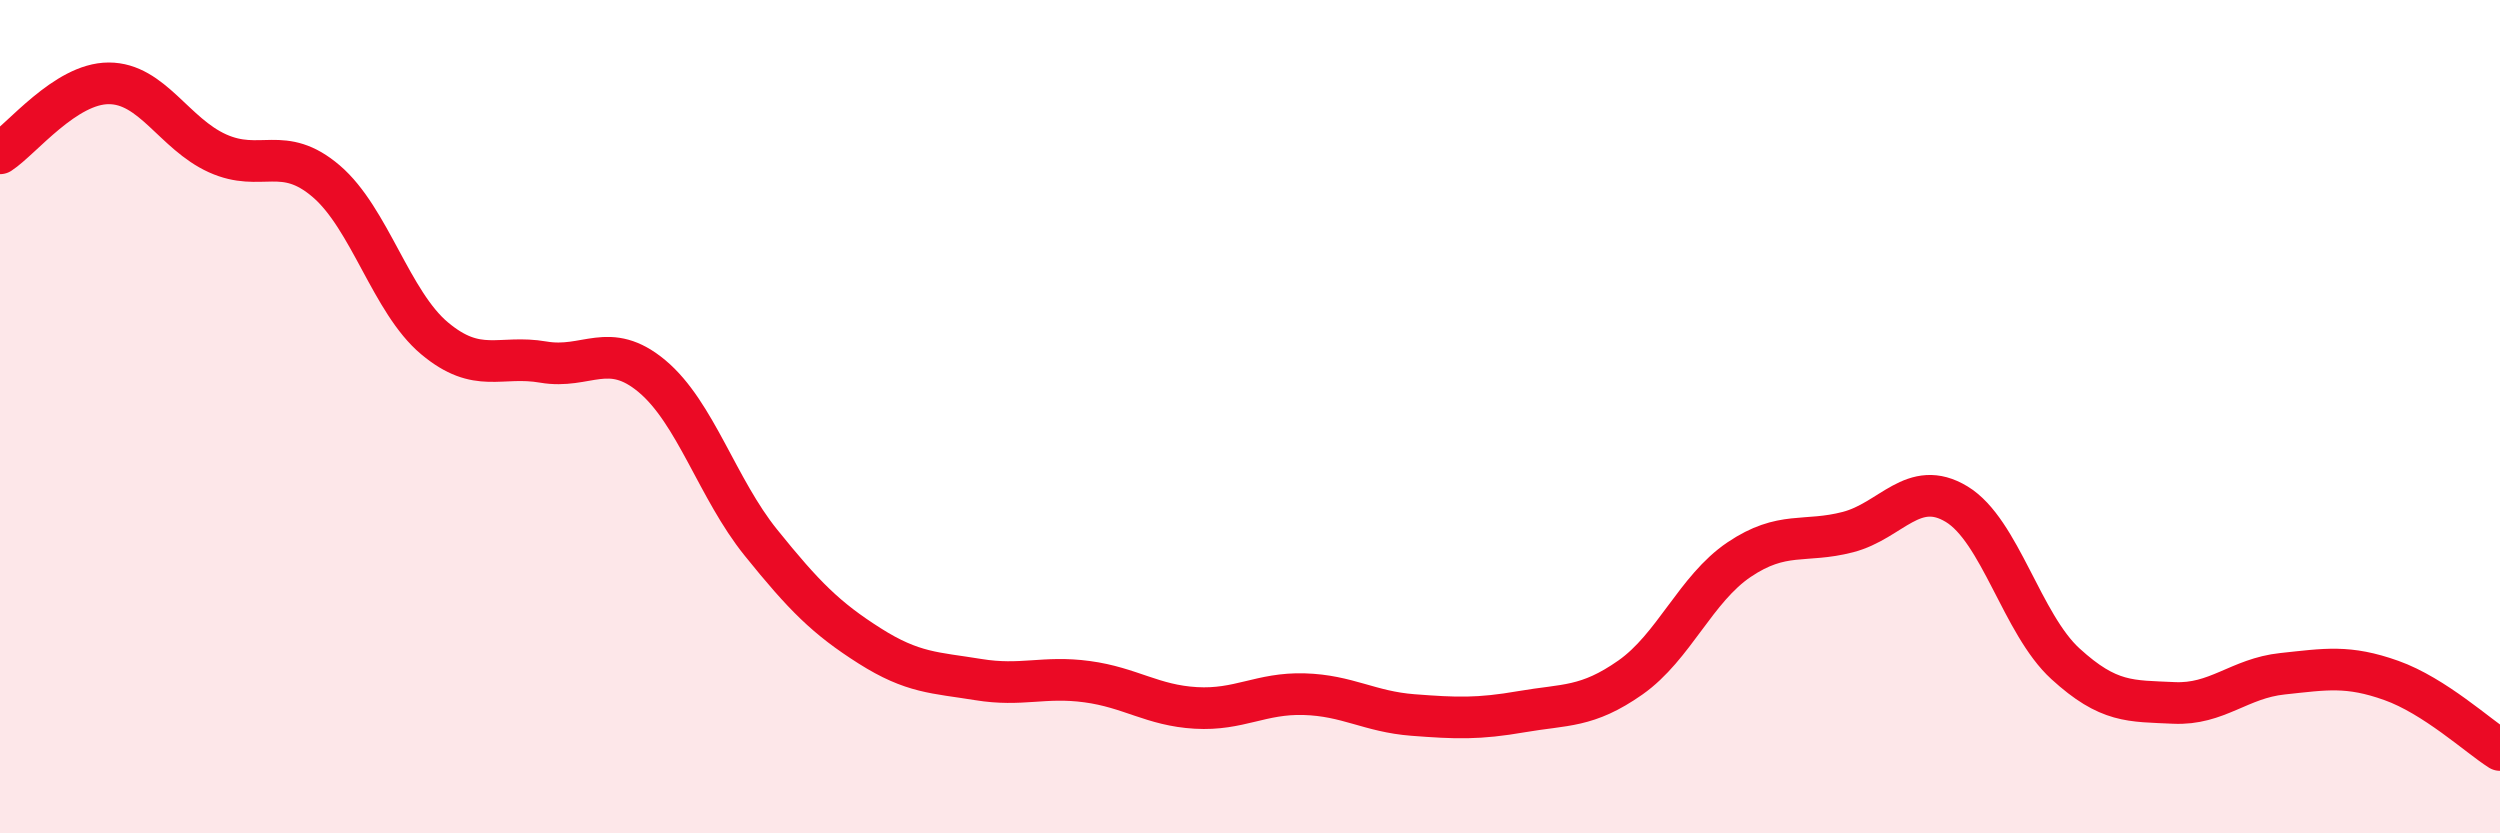
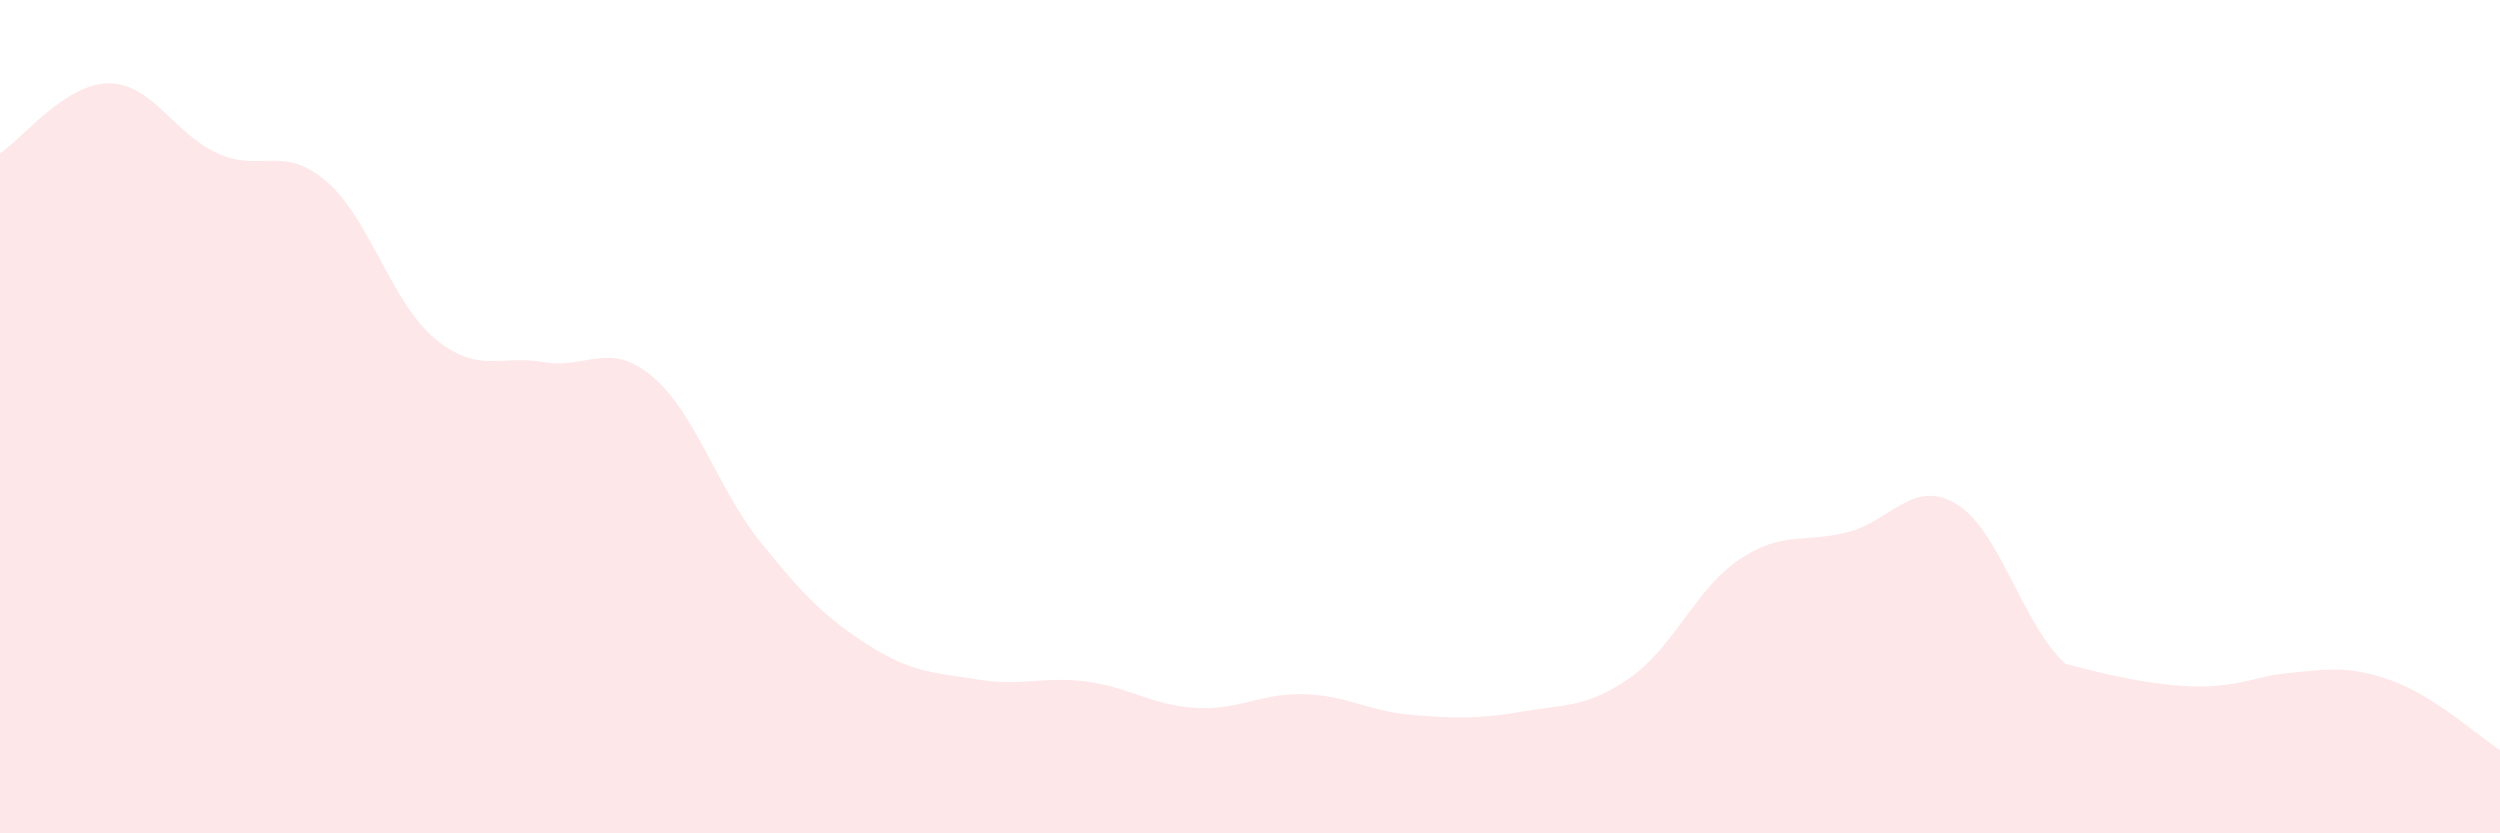
<svg xmlns="http://www.w3.org/2000/svg" width="60" height="20" viewBox="0 0 60 20">
-   <path d="M 0,3.68 C 0.52,3.34 1.57,2 2.61,2 C 3.65,2 4.18,3.21 5.22,3.68 C 6.26,4.15 6.79,3.46 7.83,4.35 C 8.87,5.24 9.39,7.25 10.43,8.12 C 11.47,8.99 12,8.51 13.04,8.69 C 14.08,8.87 14.61,8.16 15.65,9.03 C 16.69,9.9 17.22,11.73 18.26,13.02 C 19.3,14.31 19.83,14.84 20.87,15.5 C 21.91,16.16 22.44,16.14 23.48,16.31 C 24.52,16.48 25.05,16.22 26.09,16.36 C 27.13,16.5 27.66,16.93 28.7,16.99 C 29.74,17.05 30.26,16.63 31.3,16.66 C 32.34,16.69 32.87,17.08 33.91,17.16 C 34.95,17.24 35.48,17.26 36.52,17.08 C 37.56,16.9 38.09,16.99 39.13,16.26 C 40.17,15.53 40.7,14.13 41.74,13.43 C 42.78,12.73 43.31,13.04 44.35,12.77 C 45.39,12.5 45.92,11.47 46.96,12.1 C 48,12.73 48.53,14.98 49.57,15.93 C 50.61,16.88 51.13,16.82 52.17,16.87 C 53.21,16.92 53.74,16.28 54.78,16.17 C 55.82,16.06 56.35,15.96 57.39,16.33 C 58.43,16.7 59.48,17.67 60,18L60 20L0 20Z" fill="#EB0A25" opacity="0.1" stroke-linecap="round" stroke-linejoin="round" />
-   <path d="M 0,3.68 C 0.52,3.34 1.57,2 2.61,2 C 3.65,2 4.18,3.21 5.22,3.68 C 6.26,4.15 6.79,3.46 7.83,4.35 C 8.87,5.24 9.39,7.25 10.43,8.12 C 11.47,8.99 12,8.51 13.04,8.69 C 14.08,8.87 14.61,8.16 15.65,9.03 C 16.69,9.9 17.22,11.73 18.26,13.02 C 19.3,14.31 19.83,14.84 20.87,15.5 C 21.91,16.16 22.44,16.14 23.48,16.31 C 24.52,16.48 25.05,16.22 26.09,16.36 C 27.13,16.5 27.66,16.93 28.7,16.99 C 29.74,17.05 30.26,16.63 31.3,16.66 C 32.34,16.69 32.87,17.08 33.91,17.16 C 34.95,17.24 35.48,17.26 36.52,17.08 C 37.56,16.9 38.09,16.99 39.13,16.26 C 40.17,15.53 40.7,14.13 41.74,13.43 C 42.78,12.73 43.31,13.04 44.35,12.77 C 45.39,12.5 45.92,11.47 46.96,12.1 C 48,12.73 48.53,14.98 49.57,15.93 C 50.61,16.88 51.13,16.82 52.17,16.87 C 53.21,16.92 53.74,16.28 54.78,16.17 C 55.82,16.06 56.35,15.96 57.39,16.33 C 58.43,16.7 59.48,17.67 60,18" stroke="#EB0A25" stroke-width="1" fill="none" stroke-linecap="round" stroke-linejoin="round" />
+   <path d="M 0,3.68 C 0.52,3.34 1.57,2 2.61,2 C 3.65,2 4.18,3.21 5.22,3.68 C 6.26,4.15 6.79,3.46 7.83,4.35 C 8.87,5.24 9.39,7.25 10.43,8.12 C 11.47,8.99 12,8.51 13.04,8.69 C 14.08,8.87 14.61,8.16 15.65,9.03 C 16.69,9.9 17.22,11.73 18.26,13.02 C 19.3,14.31 19.83,14.84 20.87,15.5 C 21.91,16.16 22.44,16.14 23.48,16.31 C 24.52,16.48 25.05,16.22 26.09,16.36 C 27.13,16.5 27.66,16.93 28.7,16.99 C 29.74,17.05 30.26,16.63 31.3,16.66 C 32.34,16.69 32.87,17.08 33.91,17.16 C 34.95,17.24 35.48,17.26 36.52,17.08 C 37.56,16.9 38.09,16.99 39.13,16.26 C 40.17,15.53 40.7,14.13 41.74,13.43 C 42.78,12.73 43.31,13.04 44.35,12.77 C 45.39,12.5 45.92,11.47 46.96,12.1 C 48,12.73 48.53,14.98 49.57,15.93 C 53.21,16.92 53.74,16.28 54.78,16.17 C 55.82,16.06 56.35,15.96 57.39,16.33 C 58.43,16.7 59.48,17.67 60,18L60 20L0 20Z" fill="#EB0A25" opacity="0.1" stroke-linecap="round" stroke-linejoin="round" />
</svg>